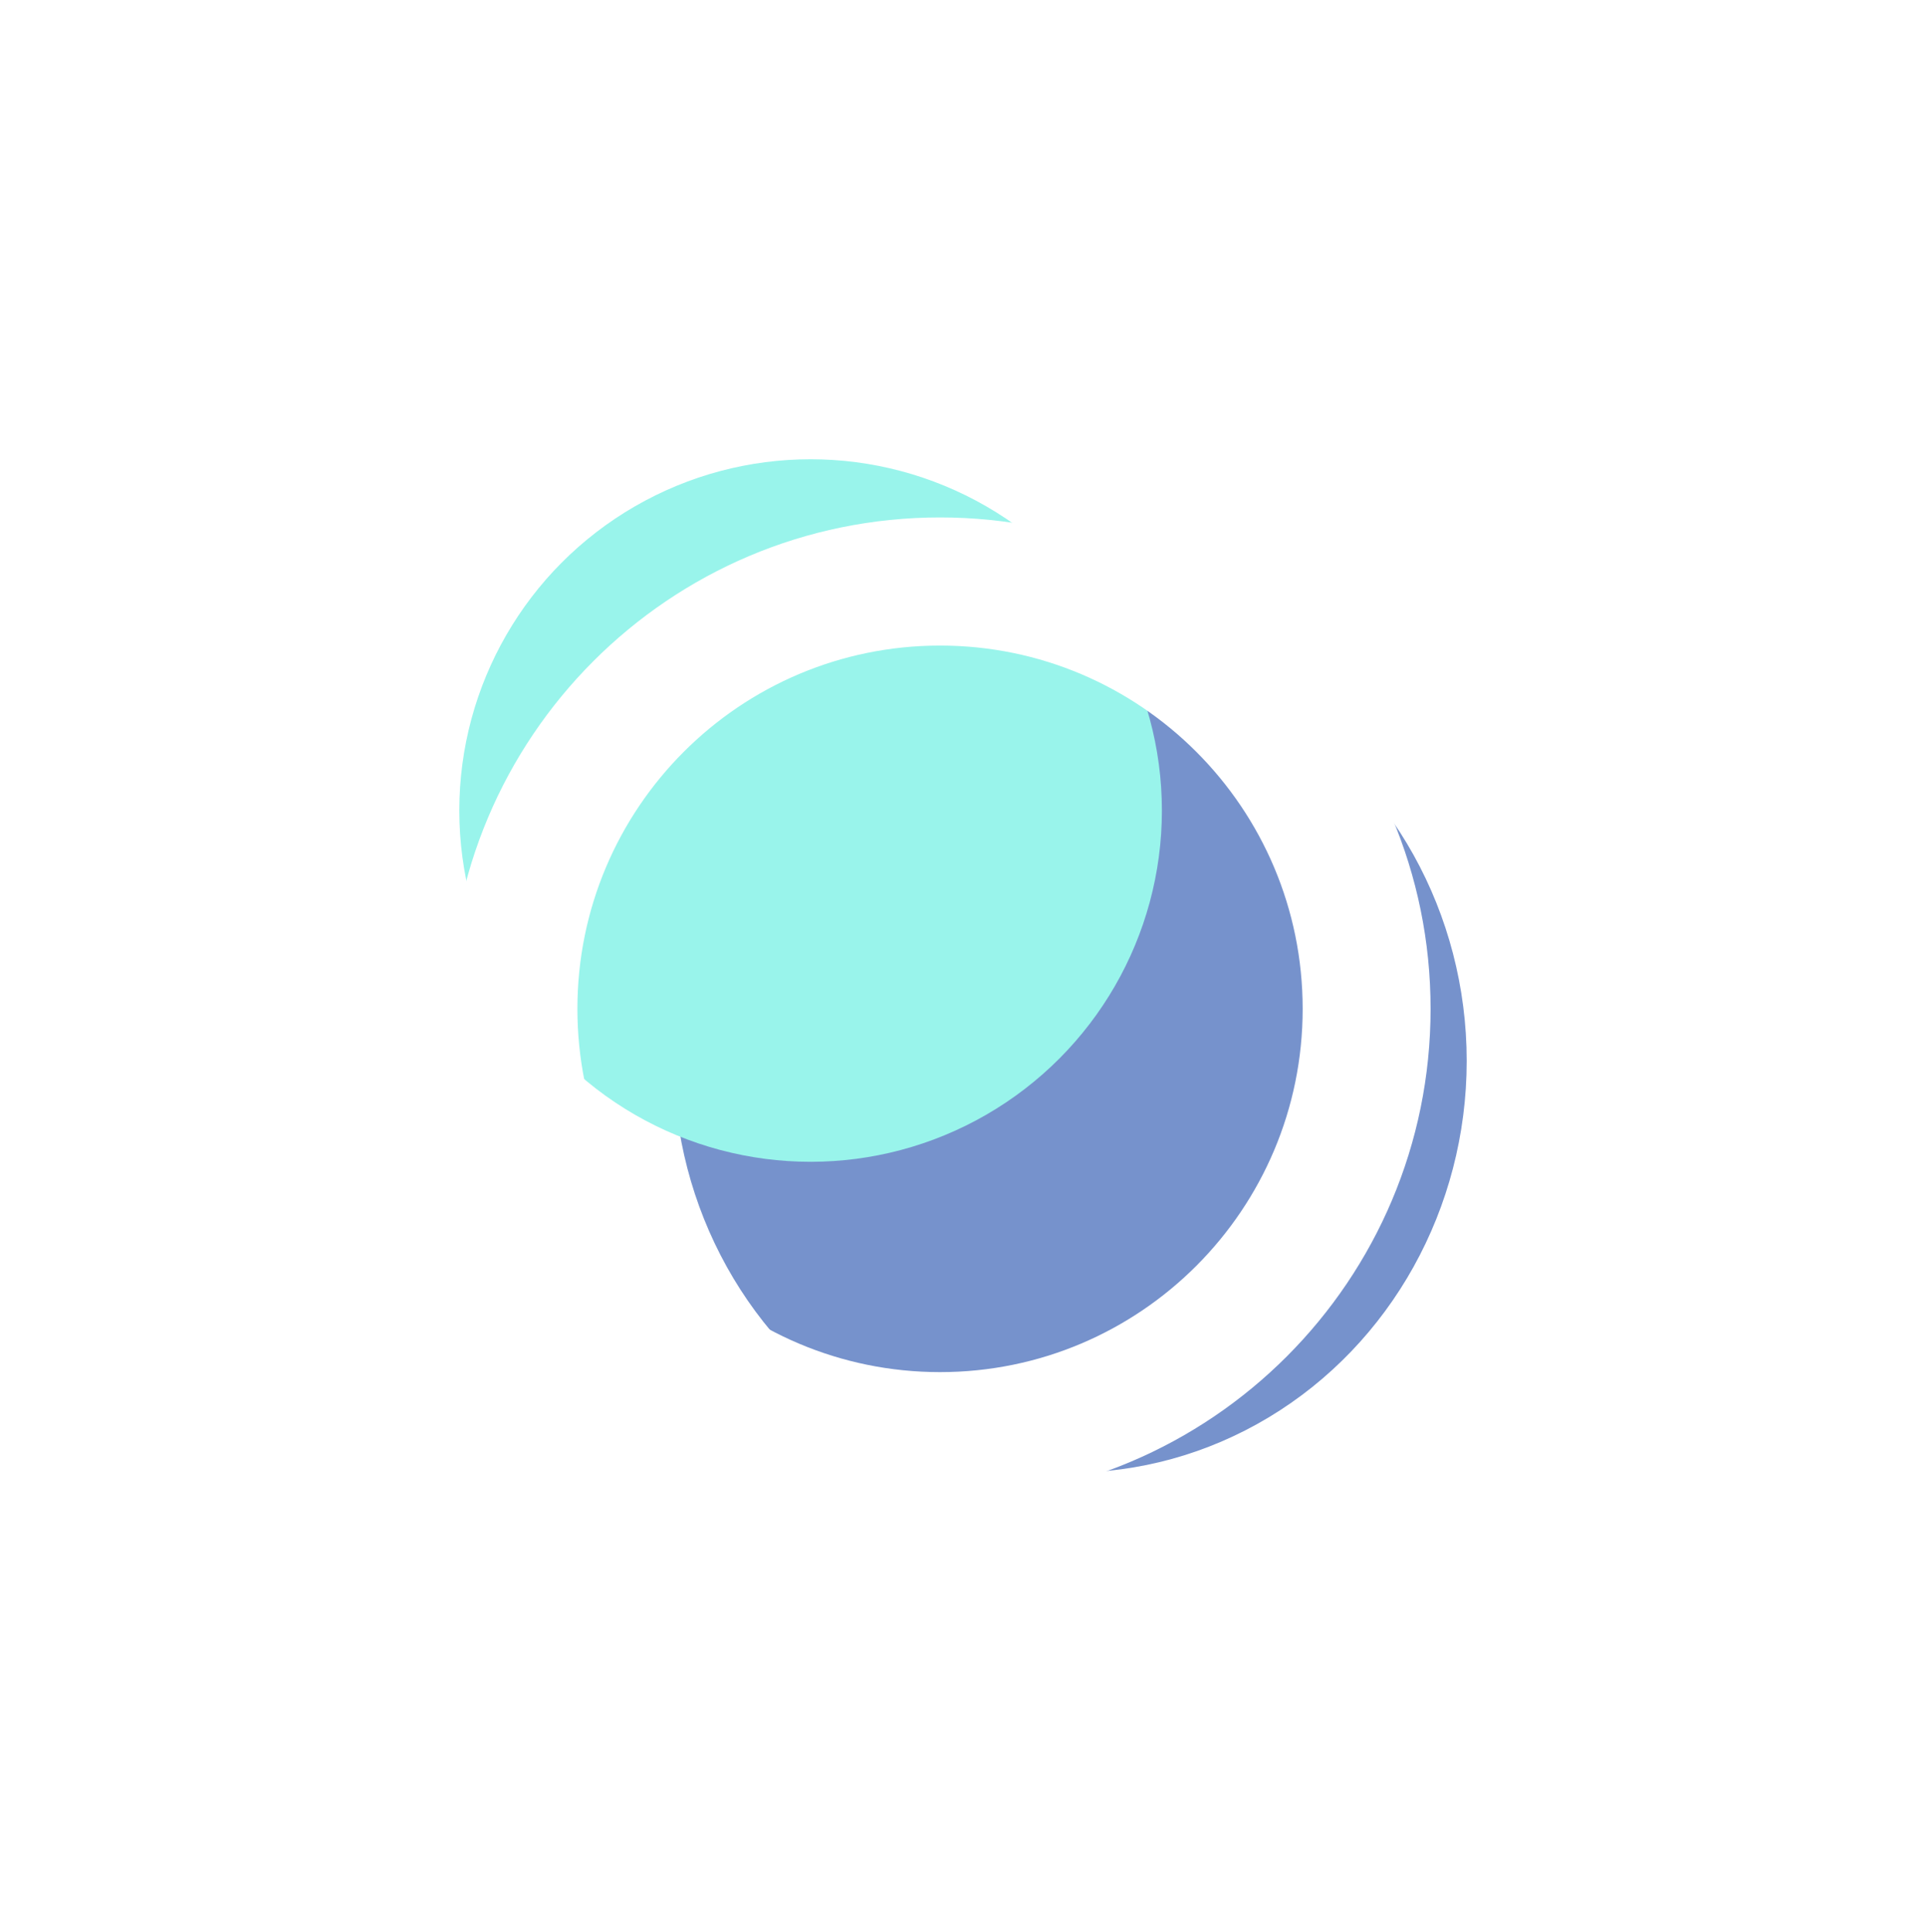
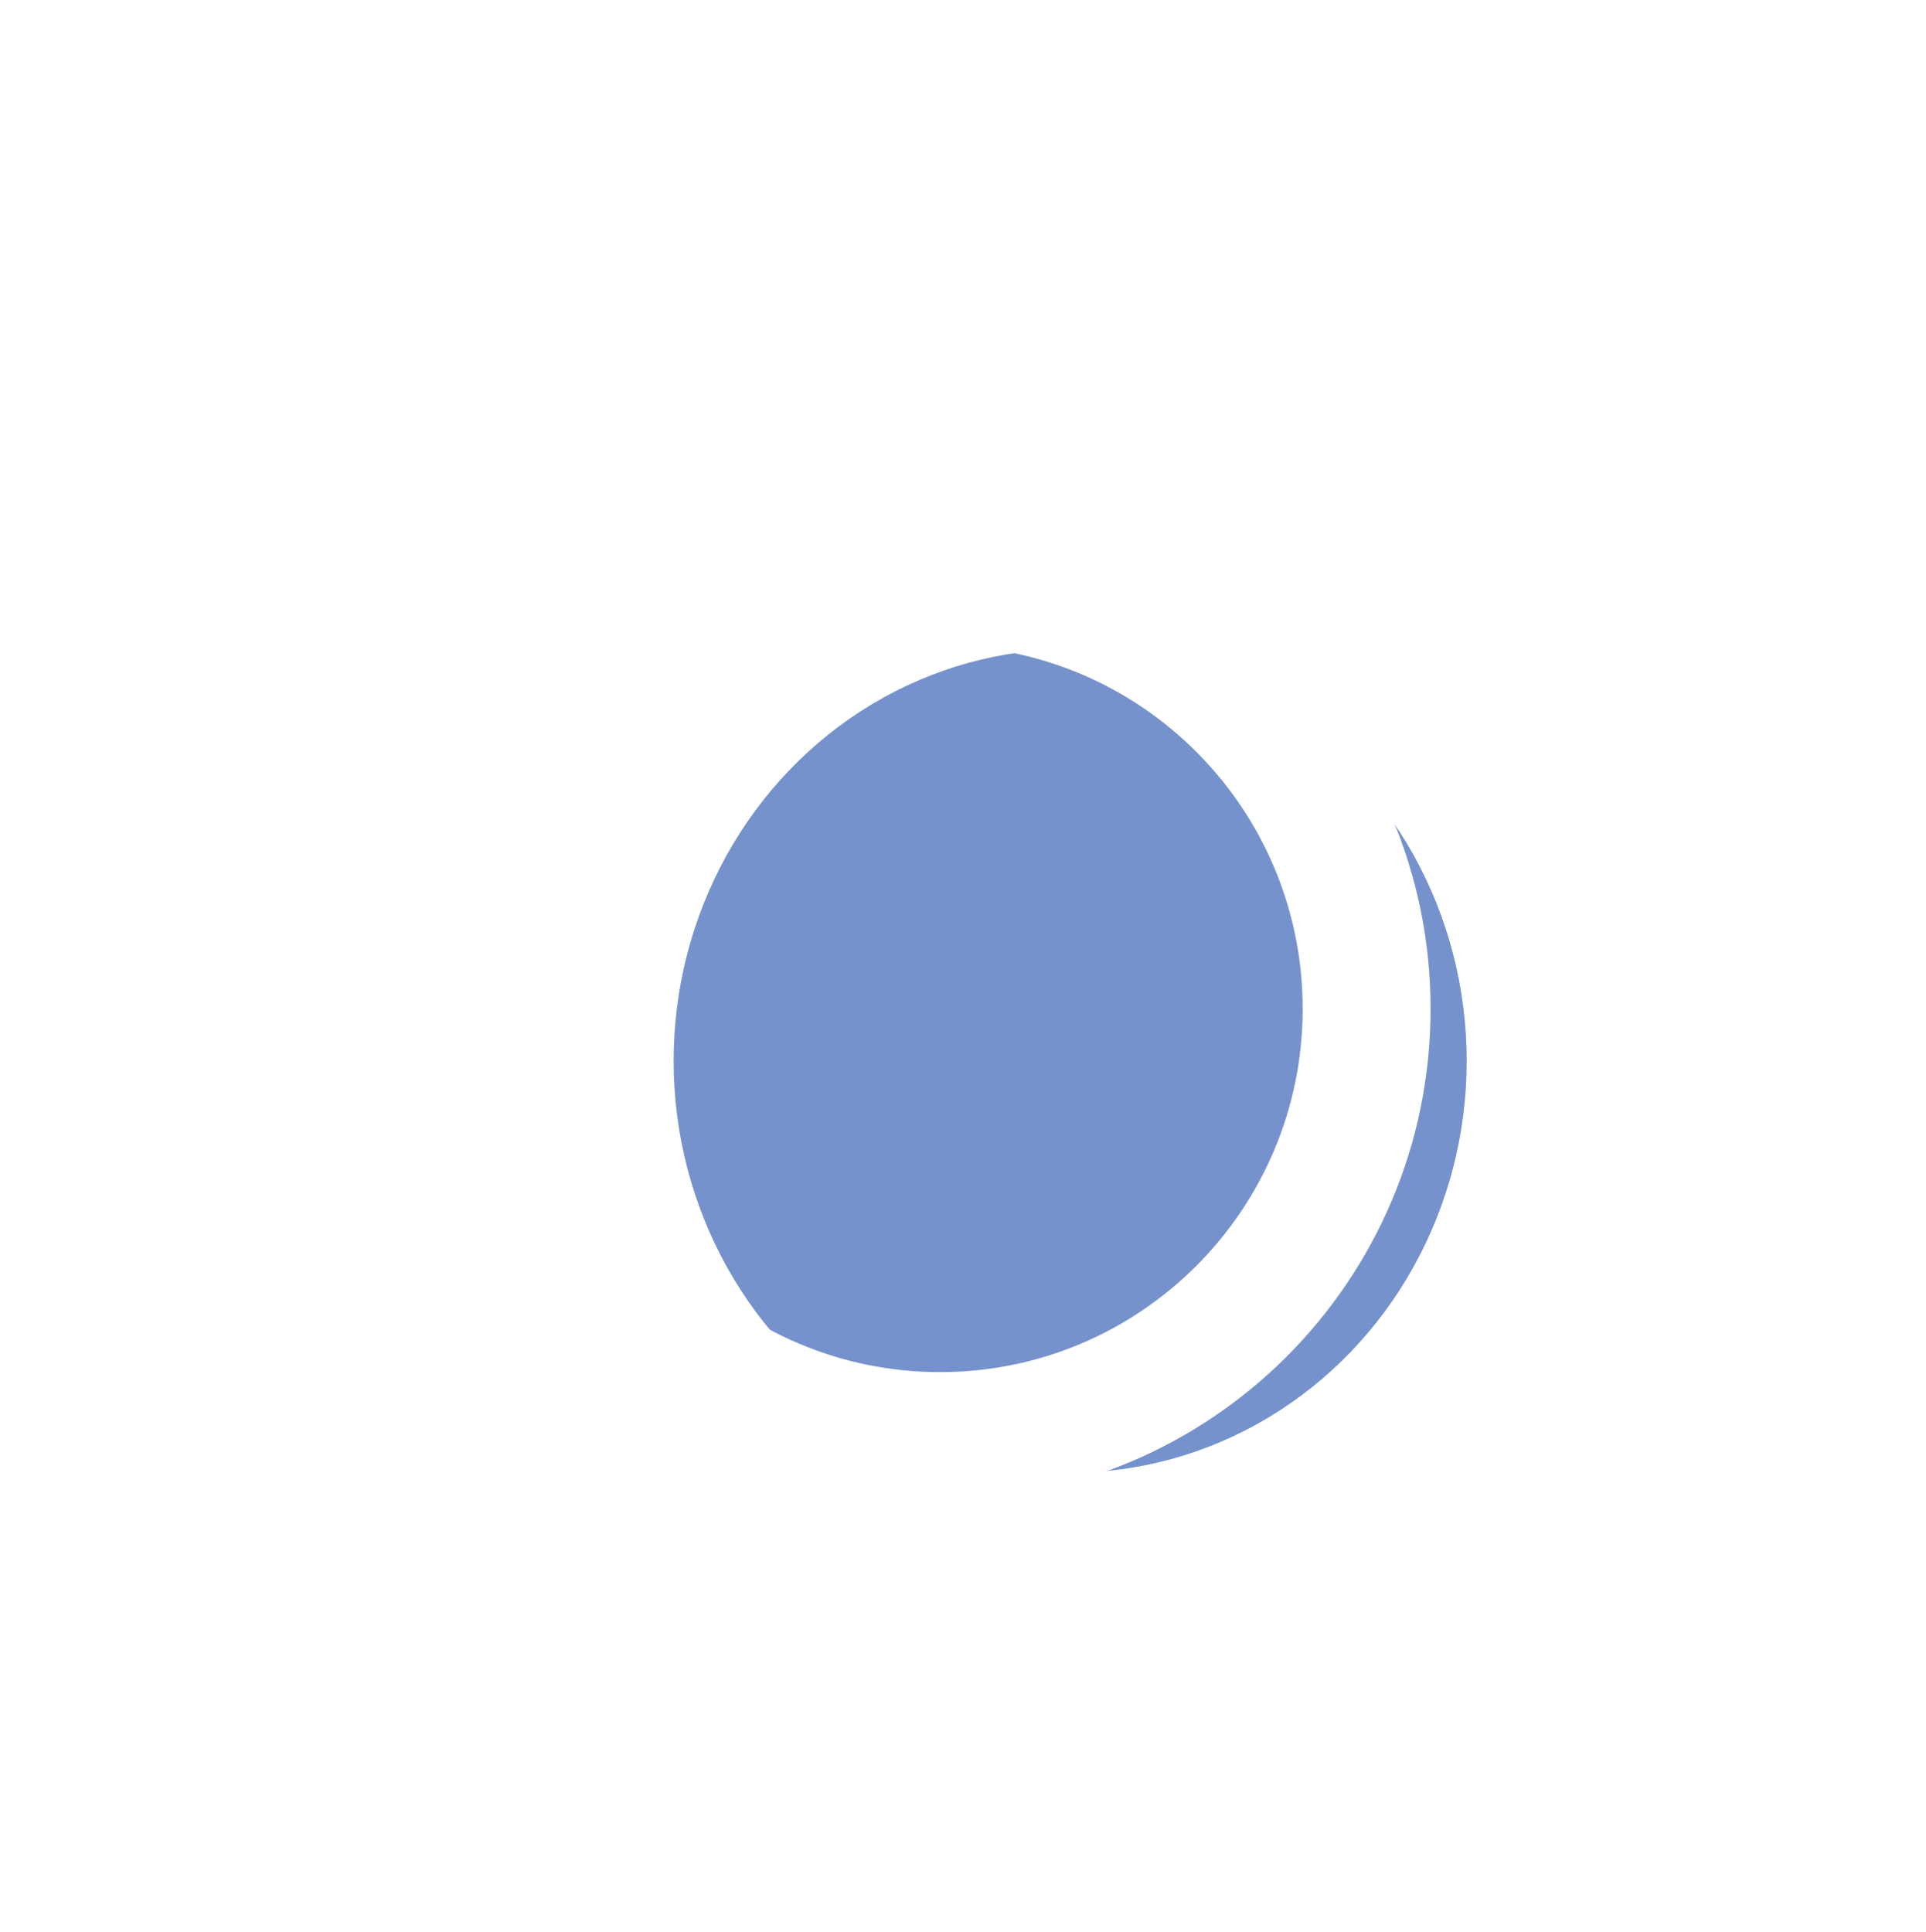
<svg xmlns="http://www.w3.org/2000/svg" width="629" height="631" viewBox="0 0 629 631" fill="none">
  <g opacity="0.7">
    <g filter="url(#filter0_f_6772_8067)">
      <ellipse cx="349.5" cy="346.5" rx="129.5" ry="134.5" fill="#3C64B7" />
    </g>
    <g filter="url(#filter1_f_6772_8067)">
-       <circle cx="264.728" cy="264.728" r="114.728" fill="#6DF0E3" />
-     </g>
+       </g>
  </g>
  <path d="M467.204 329.5C467.204 418.142 395.479 490 307 490C218.522 490 146.796 418.142 146.796 329.5C146.796 240.858 218.522 169 307 169C395.479 169 467.204 240.858 467.204 329.5ZM188.569 329.5C188.569 395.028 241.592 448.15 307 448.15C372.408 448.15 425.431 395.028 425.431 329.5C425.431 263.972 372.408 210.85 307 210.85C241.592 210.85 188.569 263.972 188.569 329.5Z" fill="white" />
  <defs>
    <filter id="filter0_f_6772_8067" x="70" y="62" width="559" height="569" filterUnits="userSpaceOnUse" color-interpolation-filters="sRGB">
      <feGaussianBlur stdDeviation="75" />
    </filter>
    <filter id="filter1_f_6772_8067" x="0" y="0" width="529.456" height="529.456" filterUnits="userSpaceOnUse" color-interpolation-filters="sRGB">
      <feGaussianBlur stdDeviation="75" />
    </filter>
  </defs>
</svg>